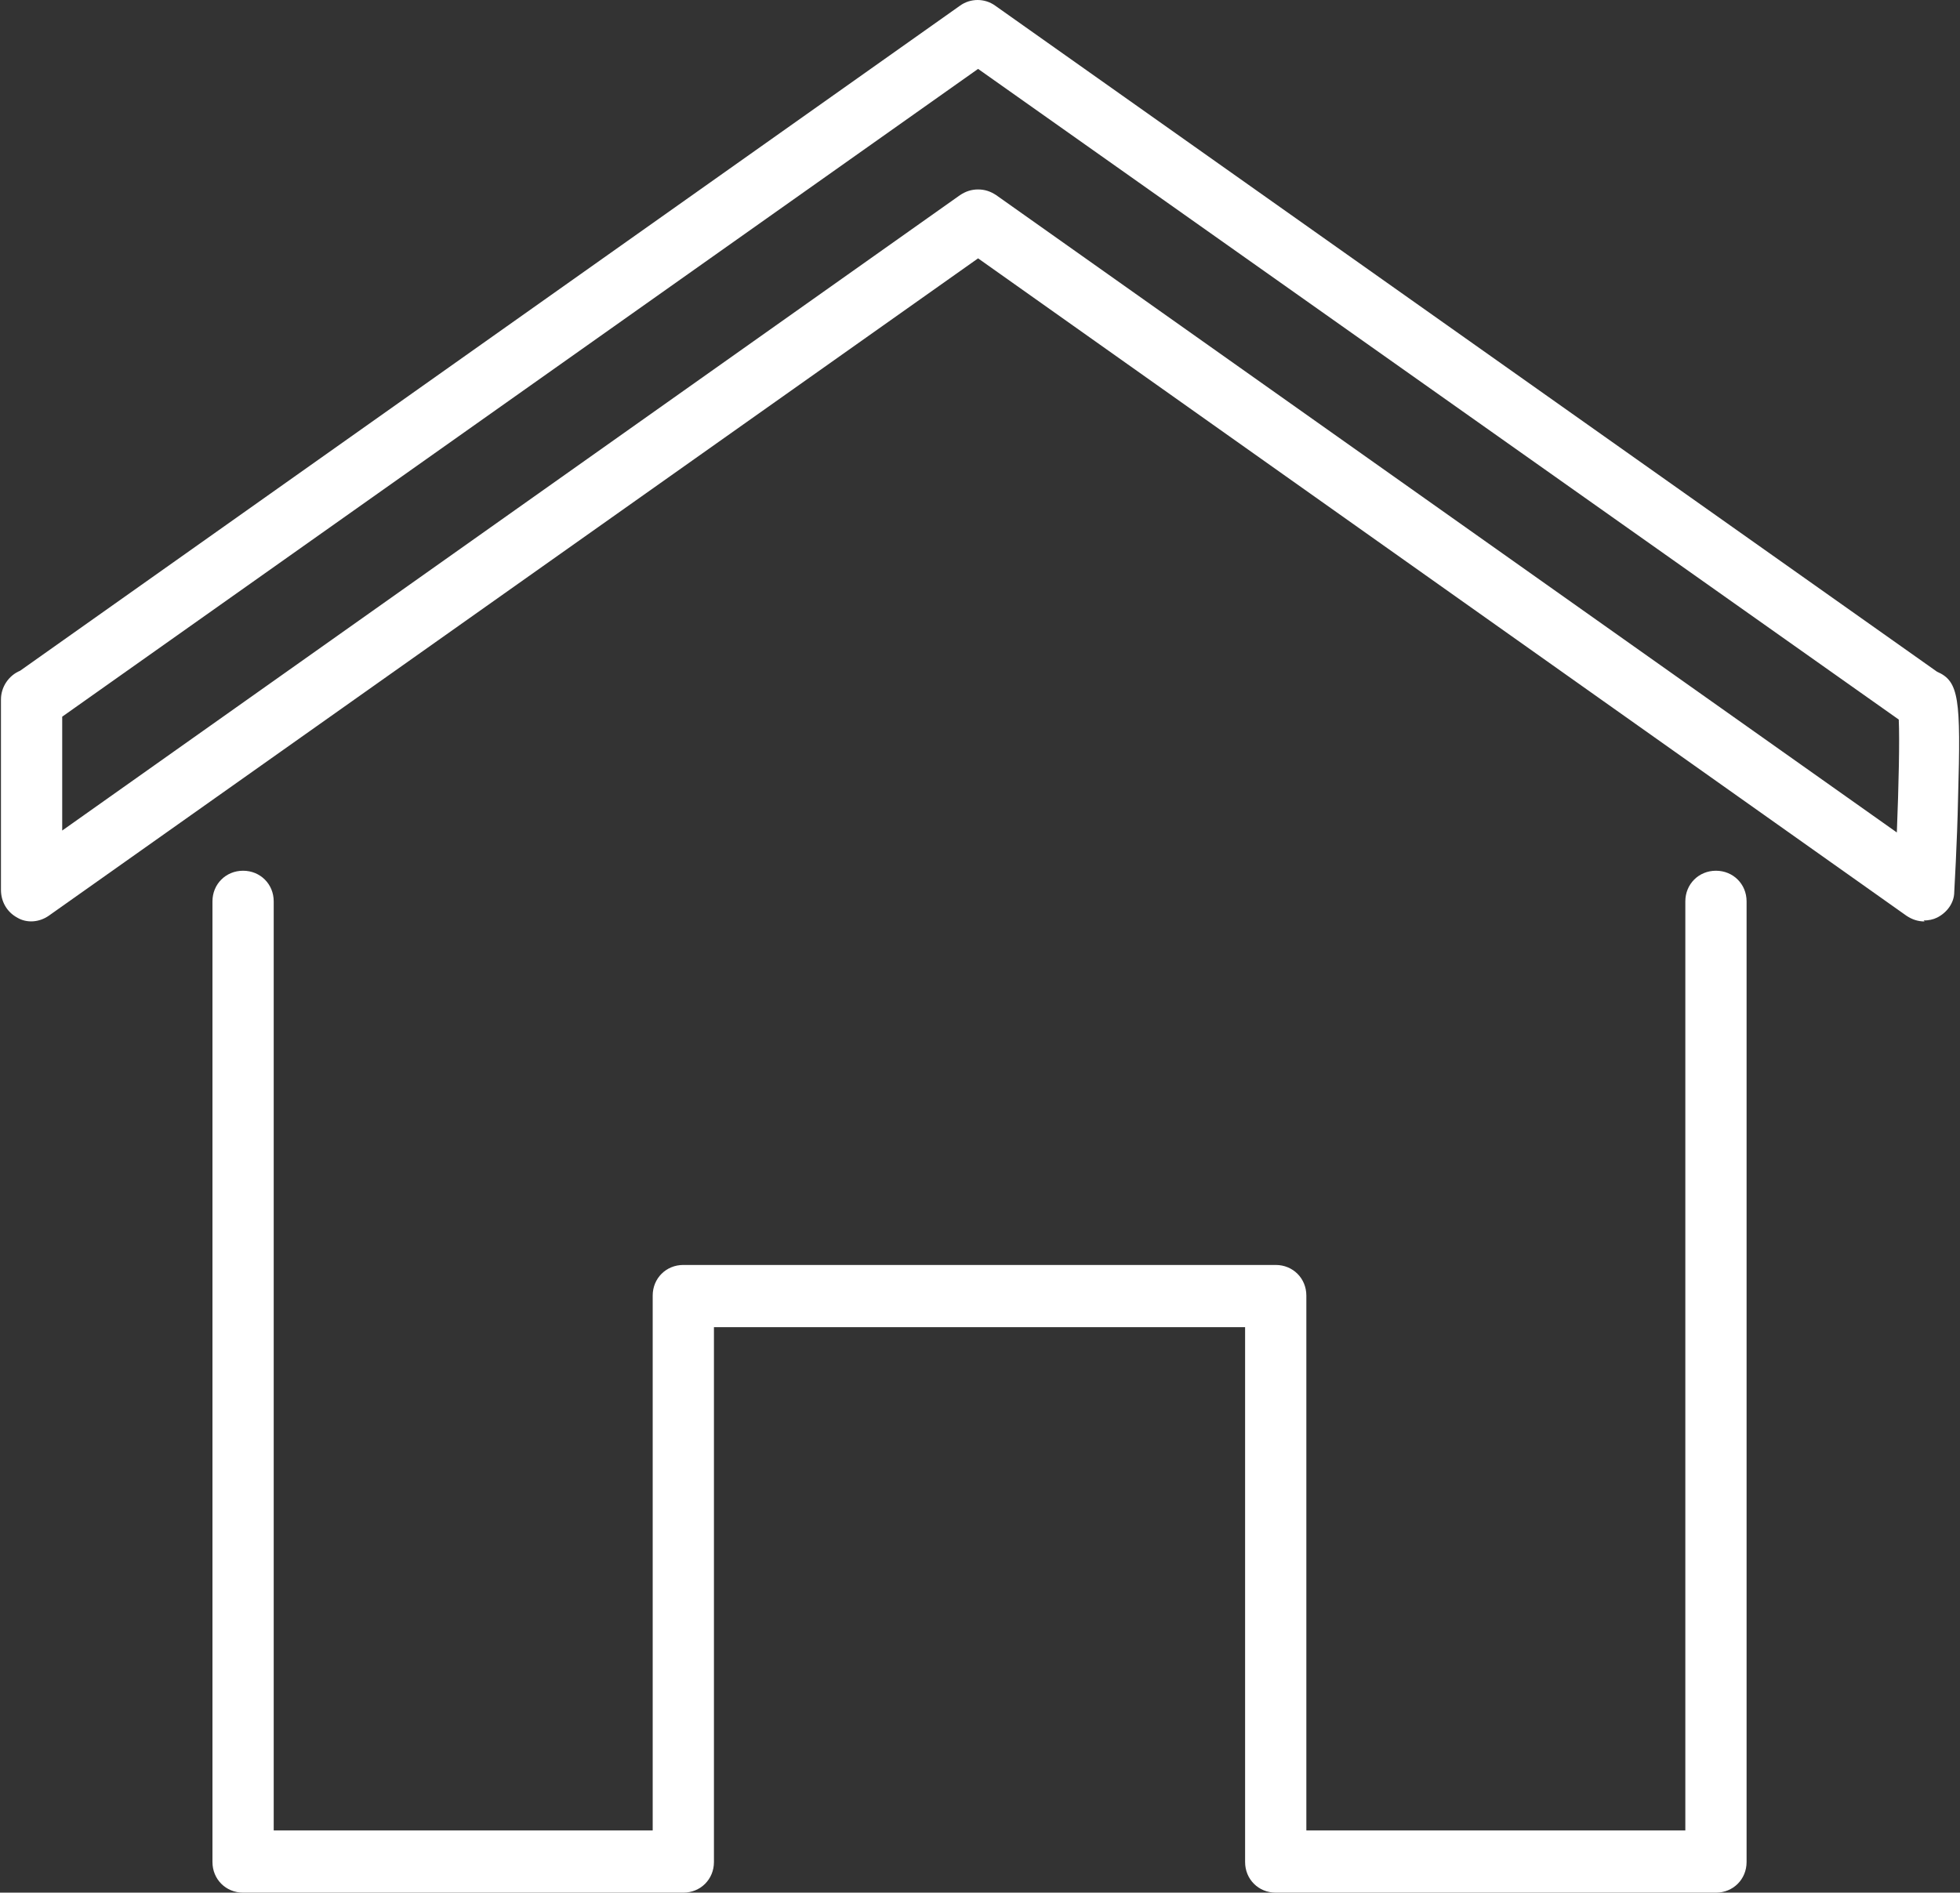
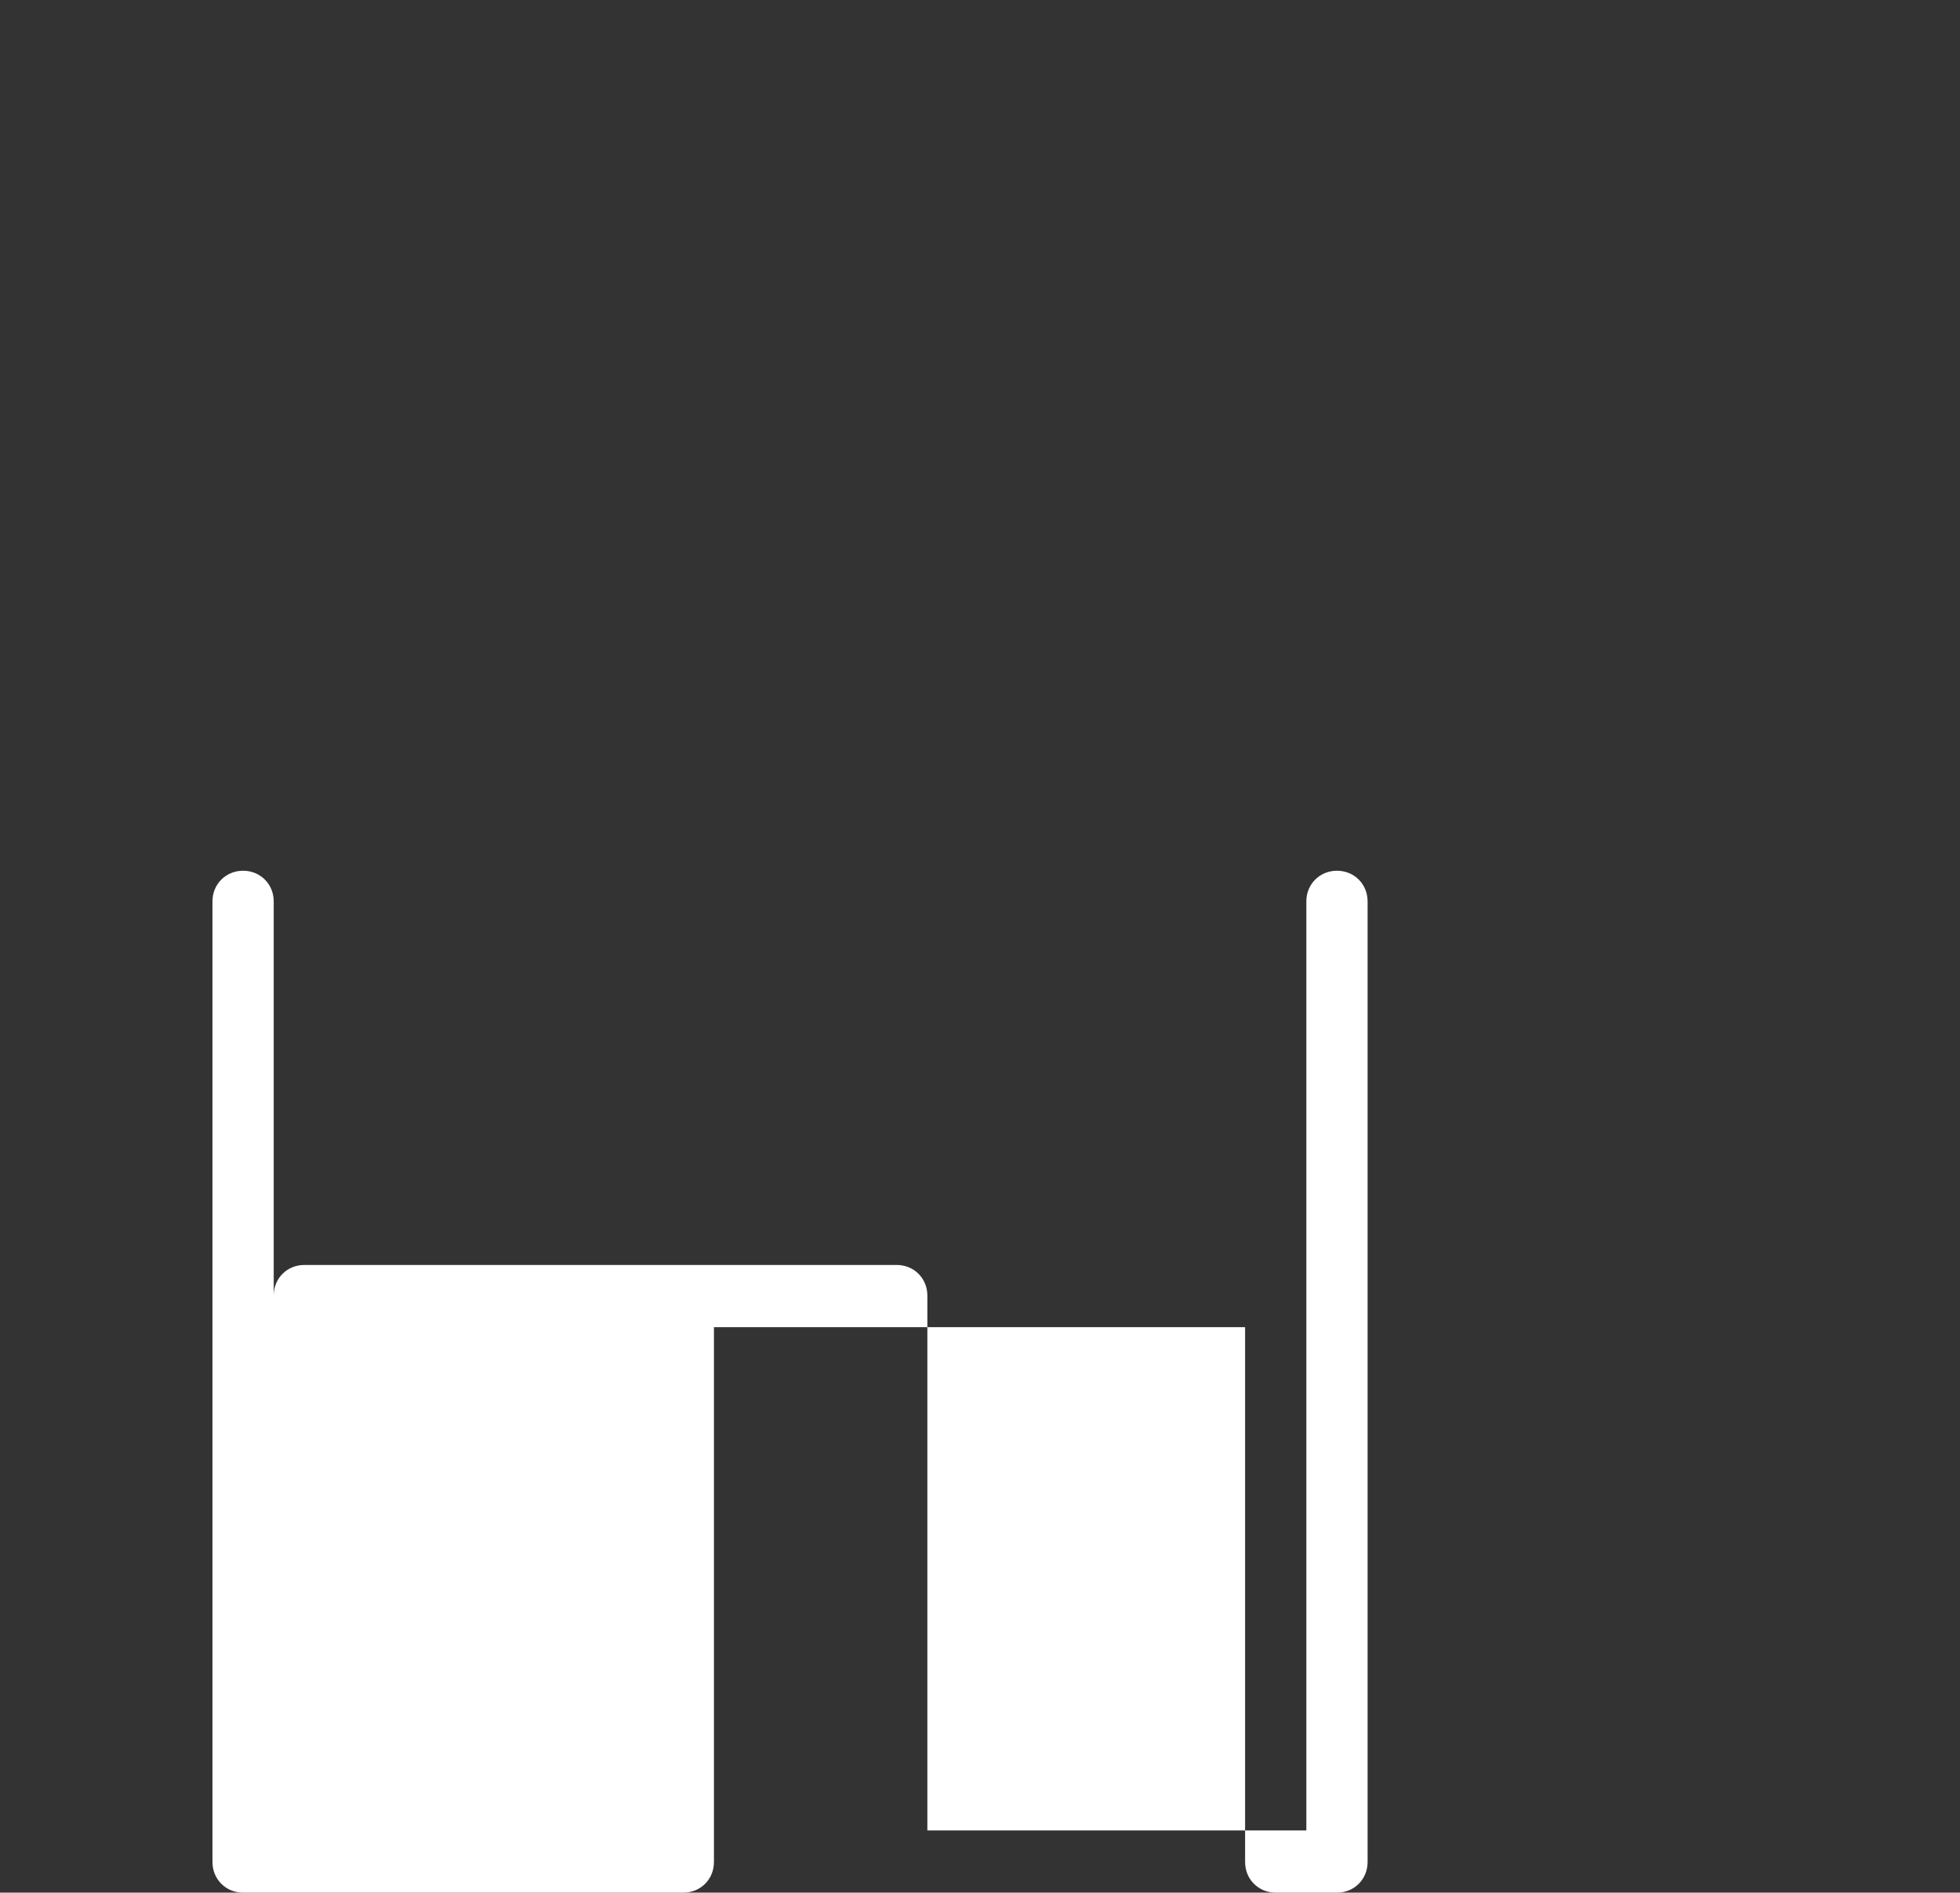
<svg xmlns="http://www.w3.org/2000/svg" id="_レイヤー_2" data-name="レイヤー 2" viewBox="0 0 20.48 19.78">
  <rect x="0" y="0" width="20.48" height="19.78" fill="#333333" stroke="none" />
  <defs>
    <style>
      .cls-1 {
        fill: #fff;
      }
    </style>
  </defs>
  <g id="_レイヤー_1-2" data-name="レイヤー 1">
    <g>
-       <path class="cls-1" d="m20.11,9.63c-.07,0-.13-.02-.19-.06L10.22,2.7.51,9.57c-.1.07-.23.08-.33.02-.11-.06-.17-.17-.17-.29v-1.99c0-.13.08-.25.2-.3L10.03.06c.11-.08.26-.08.37,0l9.84,6.96s0,0,0,0c.23.1.25.28.22,1.31-.01.49-.04.98-.04.99,0,.12-.08.22-.18.27-.04.02-.09.03-.14.03ZM10.22,1.98c.07,0,.13.02.19.06l9.41,6.66c.02-.5.03-.97.02-1.18L10.22.72.65,7.49v1.19L10.03,2.04c.06-.04.12-.06.19-.06Z" />
-       <path class="cls-1" d="m17.94,19.78h-4.61c-.18,0-.32-.14-.32-.32v-5.59h-5.55v5.59c0,.18-.14.32-.32.32H2.54c-.18,0-.32-.14-.32-.32v-10.04c0-.18.14-.32.32-.32s.32.14.32.32v9.71h3.96v-5.59c0-.18.14-.32.32-.32h6.19c.18,0,.32.14.32.32v5.59h3.96v-9.71c0-.18.14-.32.32-.32s.32.14.32.32v10.04c0,.18-.14.32-.32.32Z" />
+       <path class="cls-1" d="m17.94,19.78h-4.61c-.18,0-.32-.14-.32-.32v-5.59h-5.55v5.59c0,.18-.14.32-.32.32H2.54c-.18,0-.32-.14-.32-.32v-10.04c0-.18.14-.32.32-.32s.32.14.32.32v9.71v-5.59c0-.18.14-.32.32-.32h6.19c.18,0,.32.14.32.32v5.59h3.96v-9.71c0-.18.14-.32.32-.32s.32.14.32.32v10.04c0,.18-.14.32-.32.32Z" />
    </g>
  </g>
</svg>